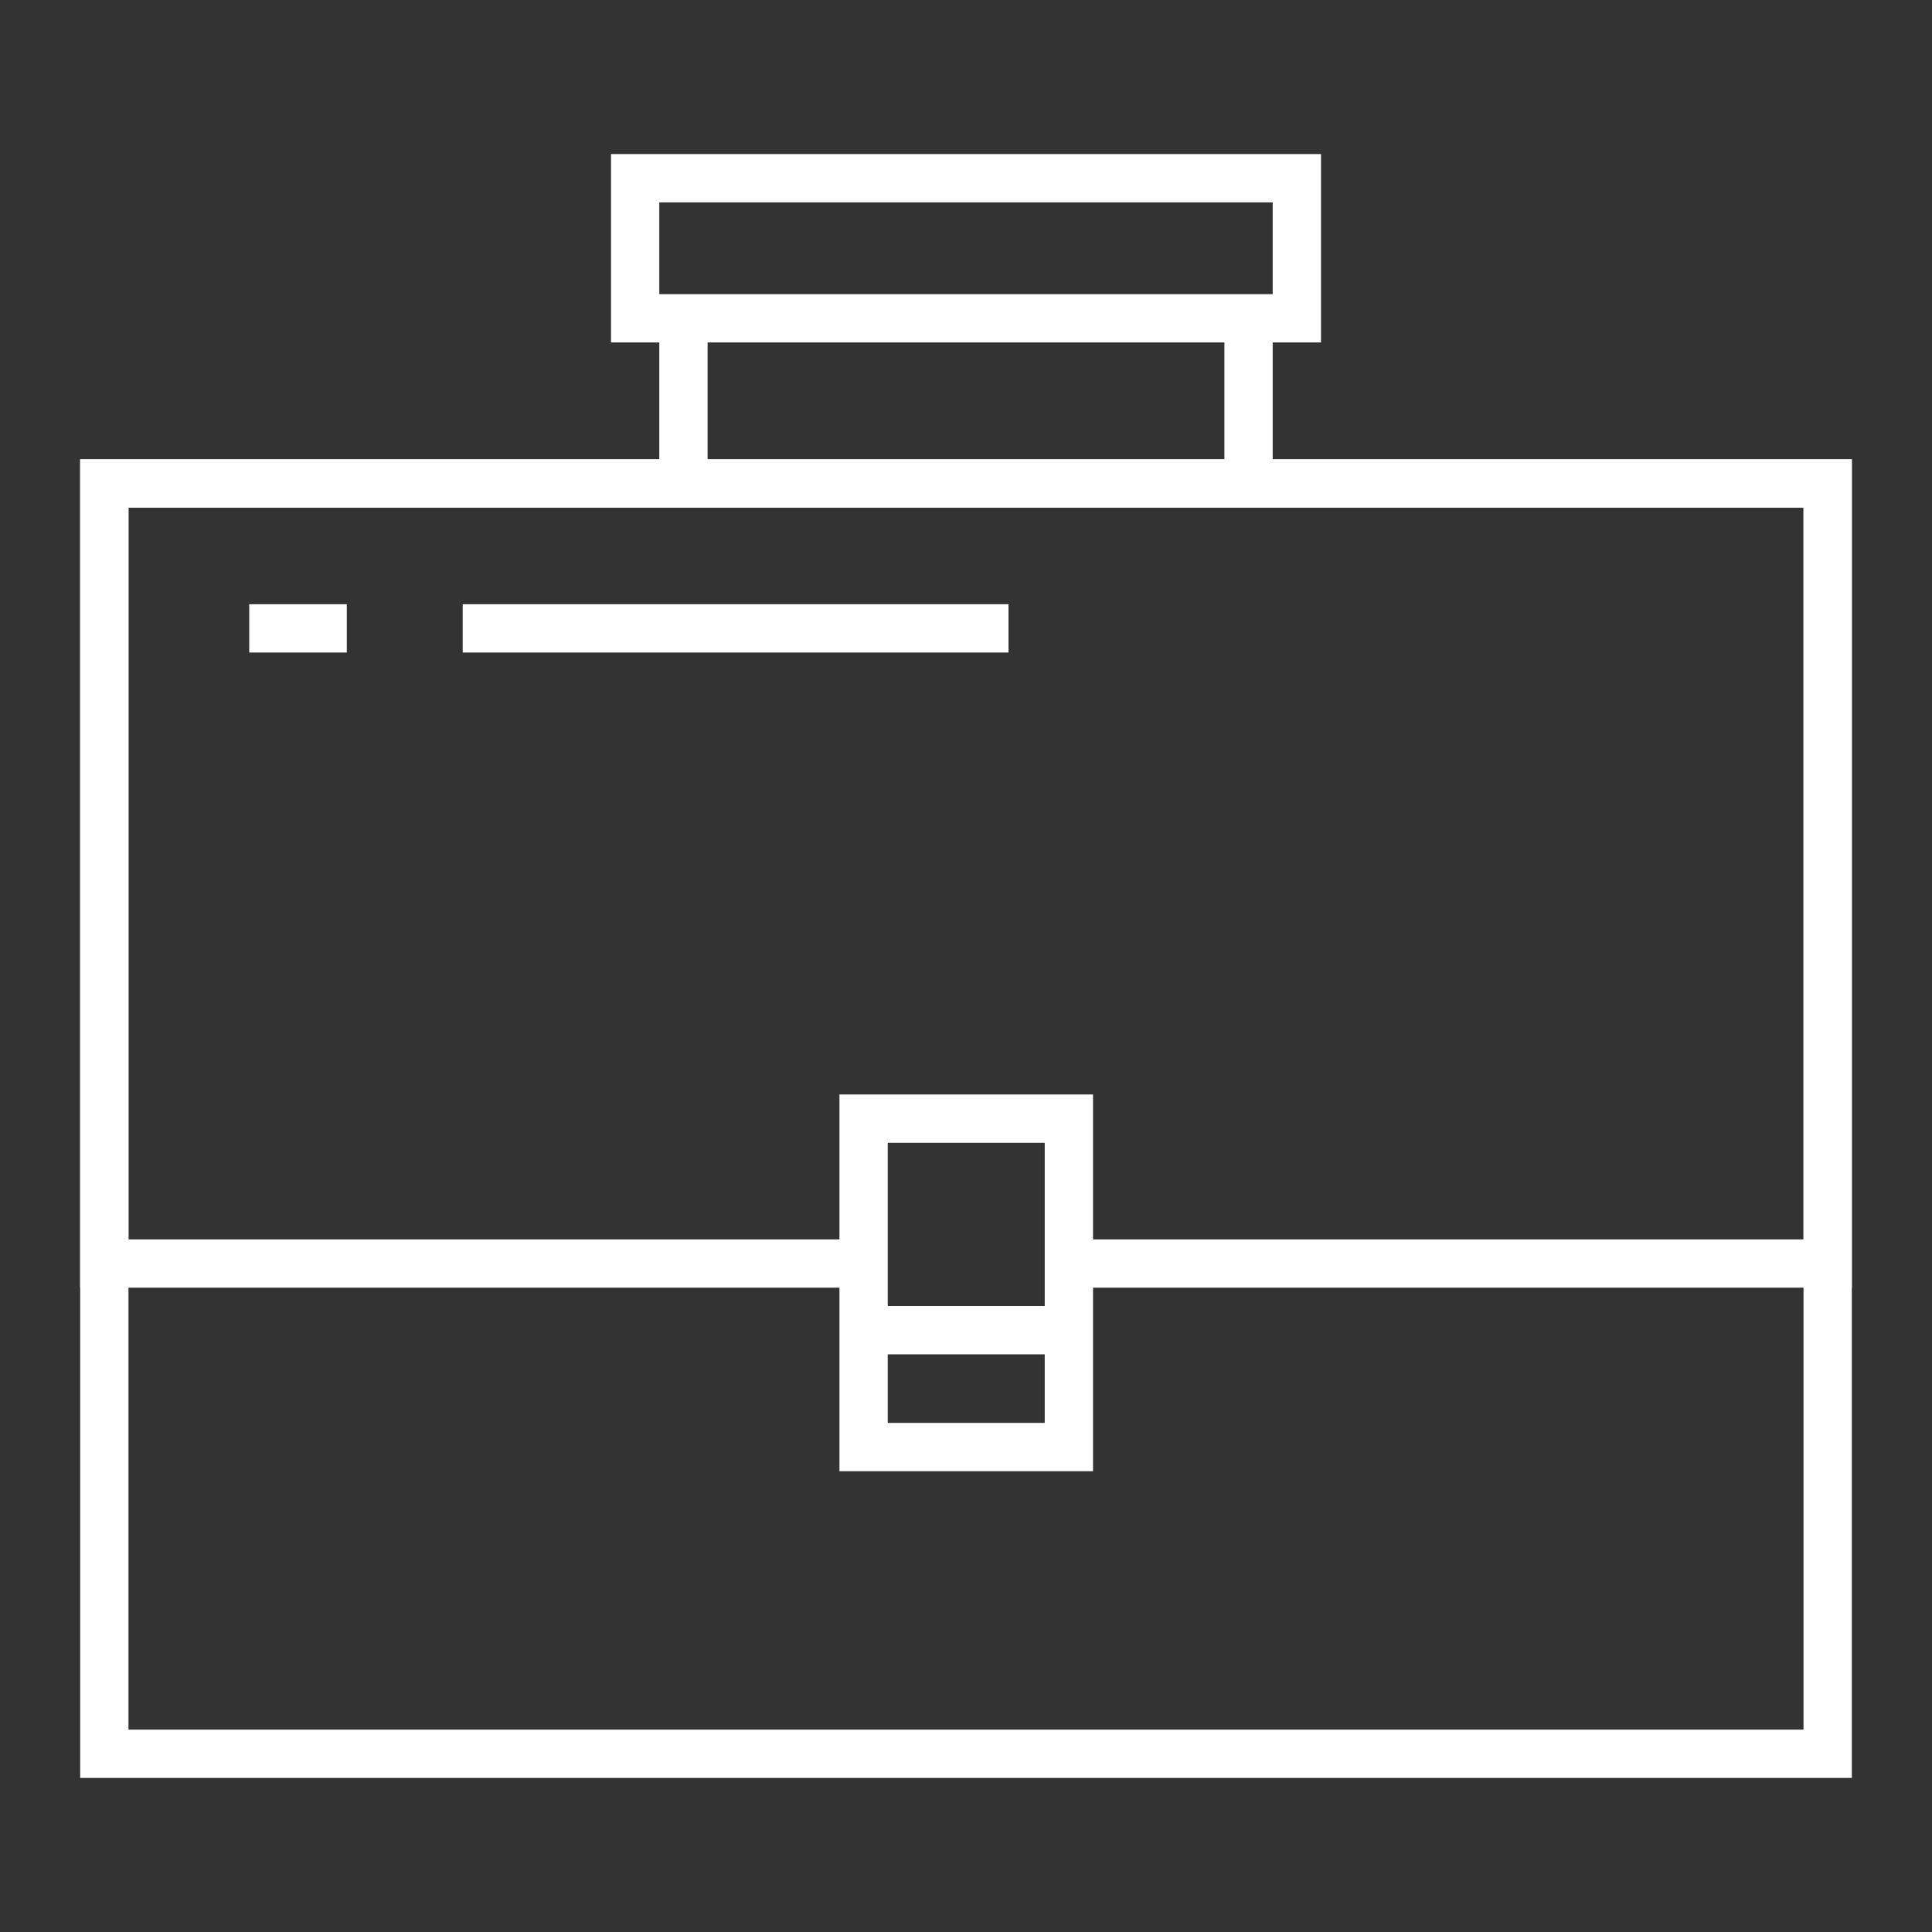
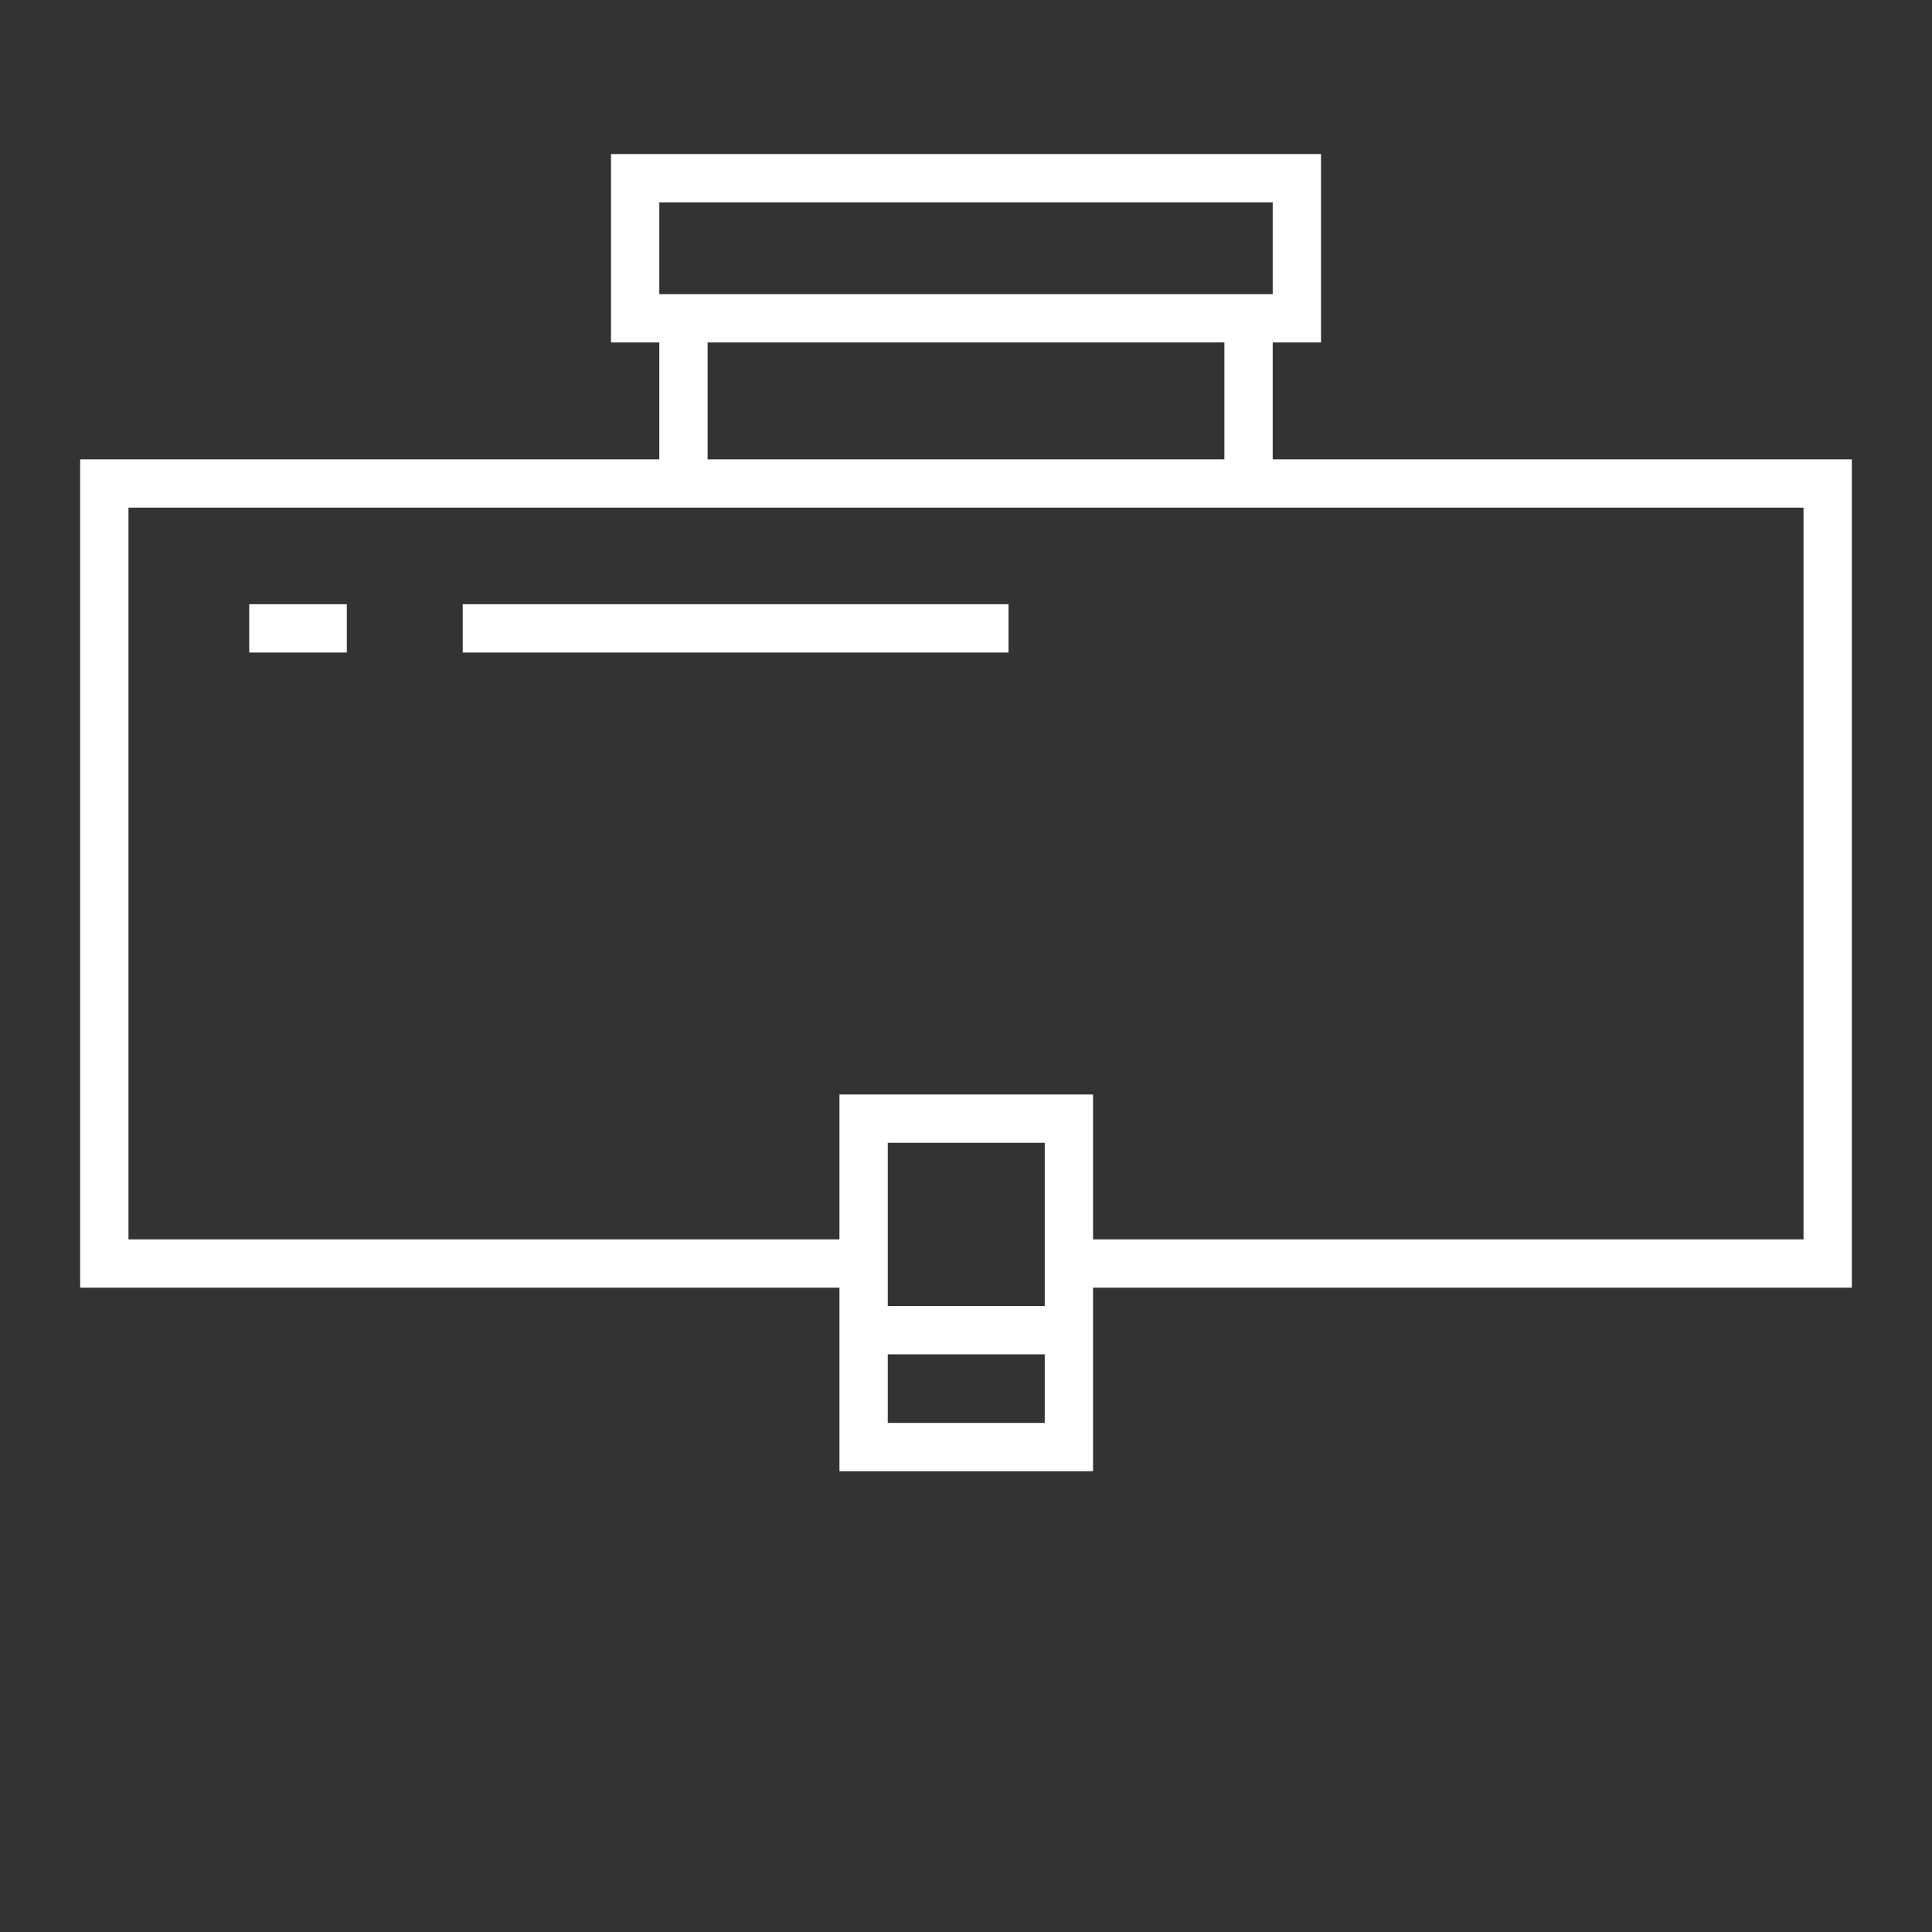
<svg xmlns="http://www.w3.org/2000/svg" id="Слой_1" x="0px" y="0px" viewBox="0 0 400 400" style="enable-background:new 0 0 400 400;" xml:space="preserve">
  <rect x="0" y="0" width="400" height="400" fill="#333333" stroke="none" />
  <style type="text/css"> .st0{clip-path:url(#SVGID_2_);} .st1{fill:none;stroke:#D24A44;stroke-width:5;stroke-miterlimit:10;} .st2{fill:none;stroke:#FFFFFF;stroke-width:10;stroke-miterlimit:10;} .st3{fill:none;stroke:#D24A44;stroke-width:10;stroke-miterlimit:10;} .st4{clip-path:url(#SVGID_4_);} .st5{fill:#FFFFFF;} </style>
  <g>
-     <rect x="21.6" y="100.1" class="st2" width="356.8" height="263" />
    <polyline class="st2" points="178.8,261.6 21.6,261.6 21.6,100.1 378.4,100.1 378.4,261.6 221.3,261.6 " />
    <rect x="178.8" y="231.6" class="st2" width="42.5" height="68" />
    <rect x="131.5" y="36.9" class="st2" width="137" height="29" />
    <line class="st2" x1="178.8" y1="275.4" x2="221.3" y2="275.4" />
    <line class="st2" x1="141.5" y1="65.9" x2="141.5" y2="100.1" />
    <line class="st2" x1="258.5" y1="65.9" x2="258.5" y2="100.1" />
    <line class="st2" x1="71.8" y1="130.1" x2="51.6" y2="130.1" />
    <line class="st2" x1="208.8" y1="130.1" x2="95.8" y2="130.1" />
  </g>
</svg>